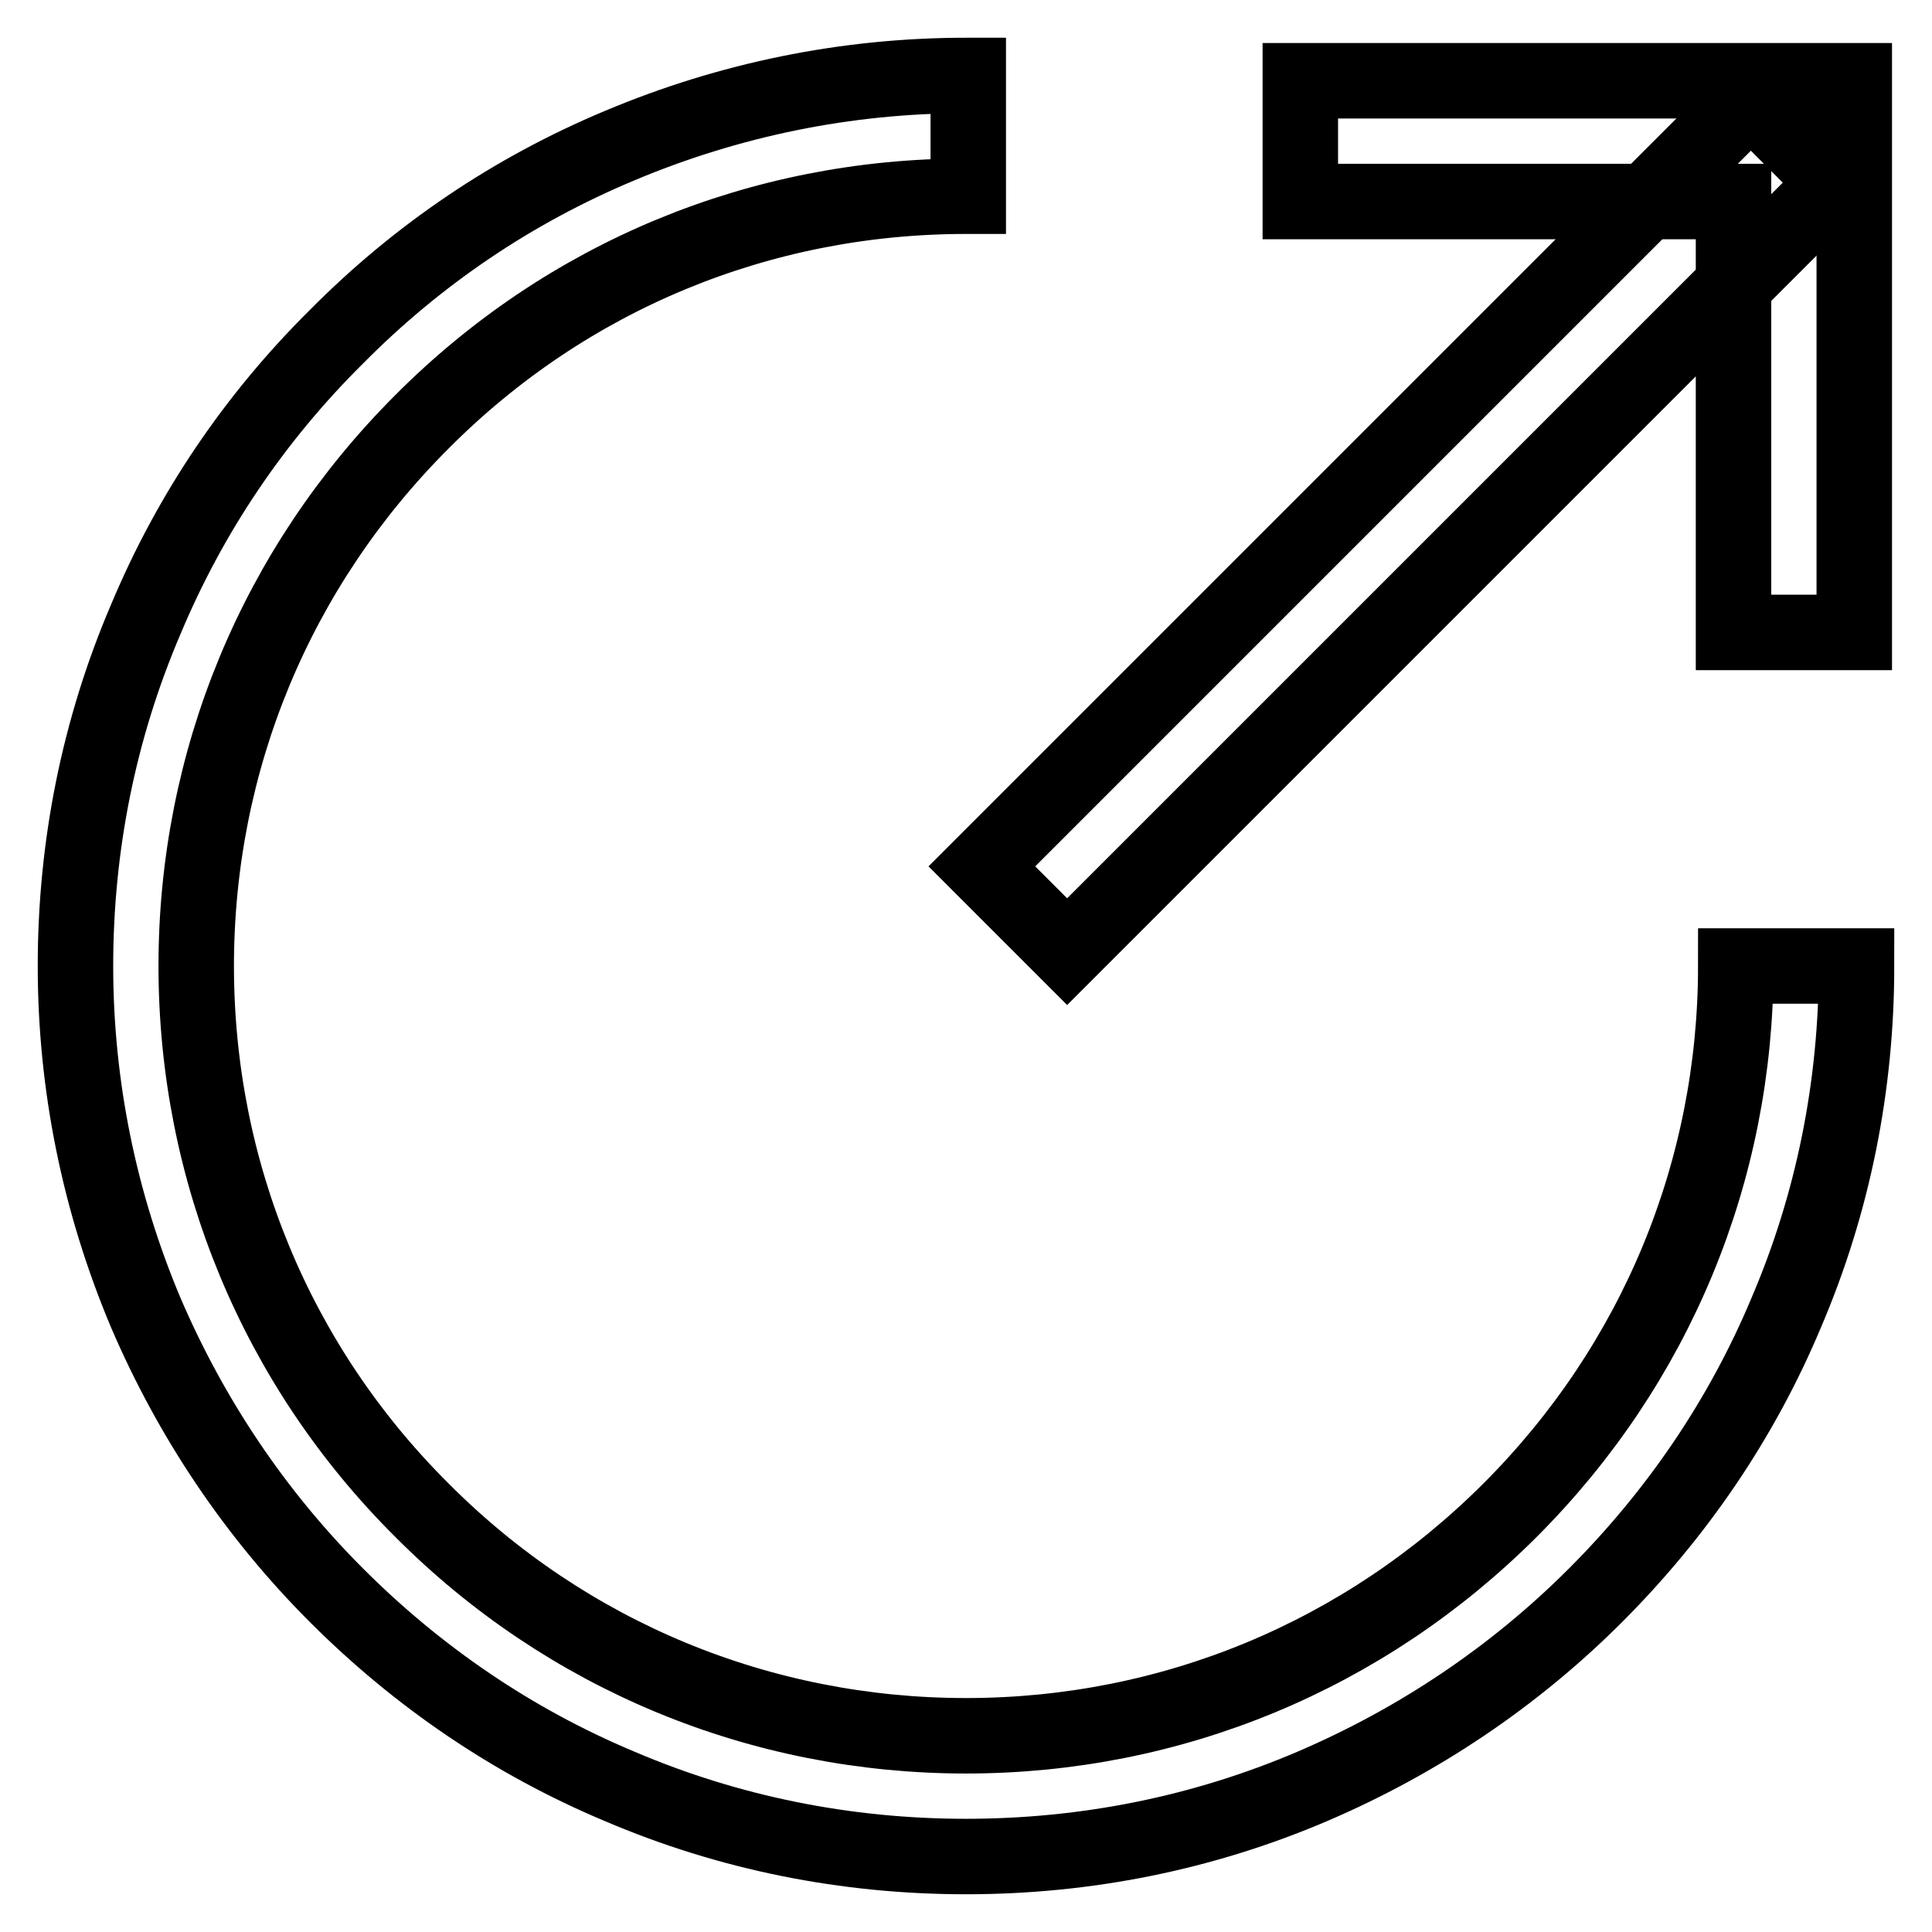
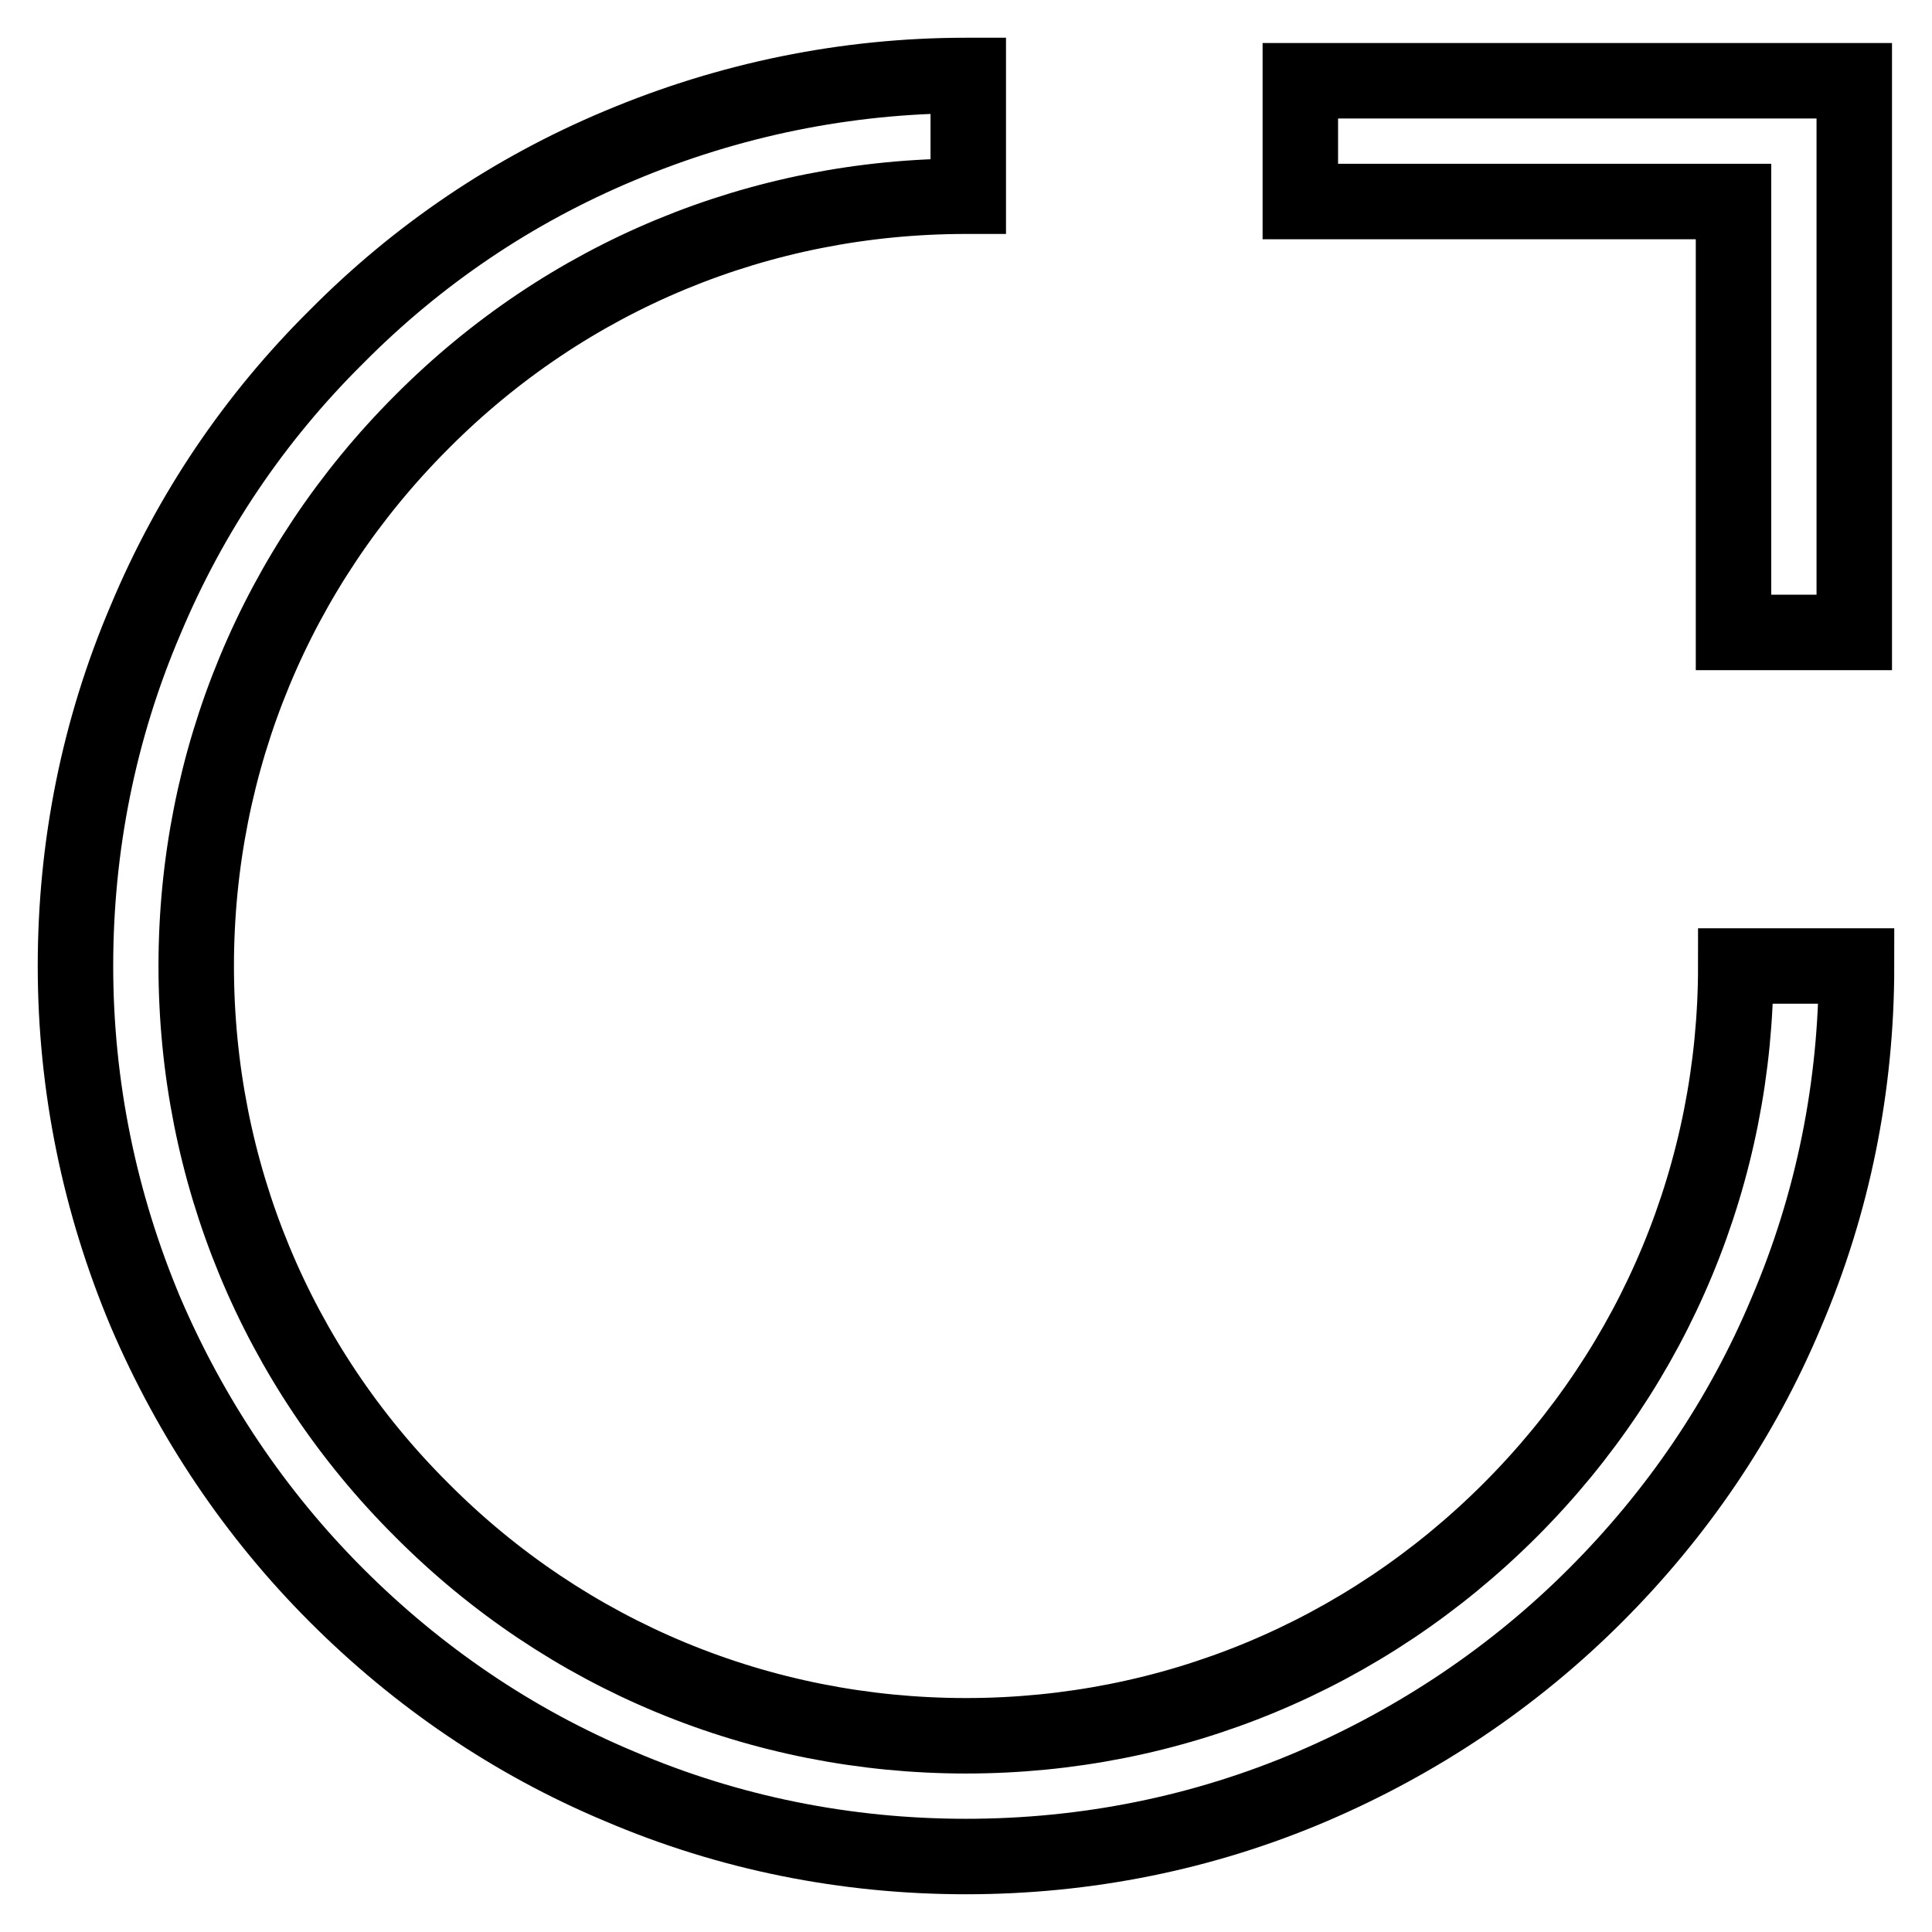
<svg xmlns="http://www.w3.org/2000/svg" version="1.1" x="0px" y="0px" viewBox="0 0 256 256" enable-background="new 0 0 256 256" xml:space="preserve">
  <g>
    <path stroke-width="10" fill-opacity="0" stroke="#000000" d="M128,246c-15.9,0-31.4-3.1-45.9-9.3c-14.1-5.9-26.7-14.5-37.5-25.3c-10.8-10.8-19.3-23.5-25.3-37.5 c-6.1-14.5-9.3-30-9.3-45.9c0-15.9,3.1-31.4,9.3-45.9C25.2,68,33.7,55.4,44.6,44.6C55.4,33.7,68,25.2,82.1,19.3 c14.5-6.1,30-9.3,45.9-9.3h0.3l0,16H128c-27.3,0-52.9,10.6-72.1,29.9C36.6,75.2,26,100.8,26,128s10.6,52.9,29.9,72.1 C75.1,219.4,100.8,230,128,230c27.2,0,52.8-10.6,72.1-29.9c19.3-19.3,29.9-44.9,29.9-72.1h16c0,15.9-3.1,31.4-9.3,45.9 c-5.9,14.1-14.5,26.7-25.3,37.5s-23.5,19.3-37.5,25.3C159.4,242.9,143.9,246,128,246z M245.7,83.8h-16V26.7h-57.4v-16h73.4V83.8z" />
-     <path stroke-width="10" fill-opacity="0" stroke="#000000" d="M232,12.9l11.3,11.3L141.4,126.1l-11.3-11.3L232,12.9z" />
  </g>
</svg>